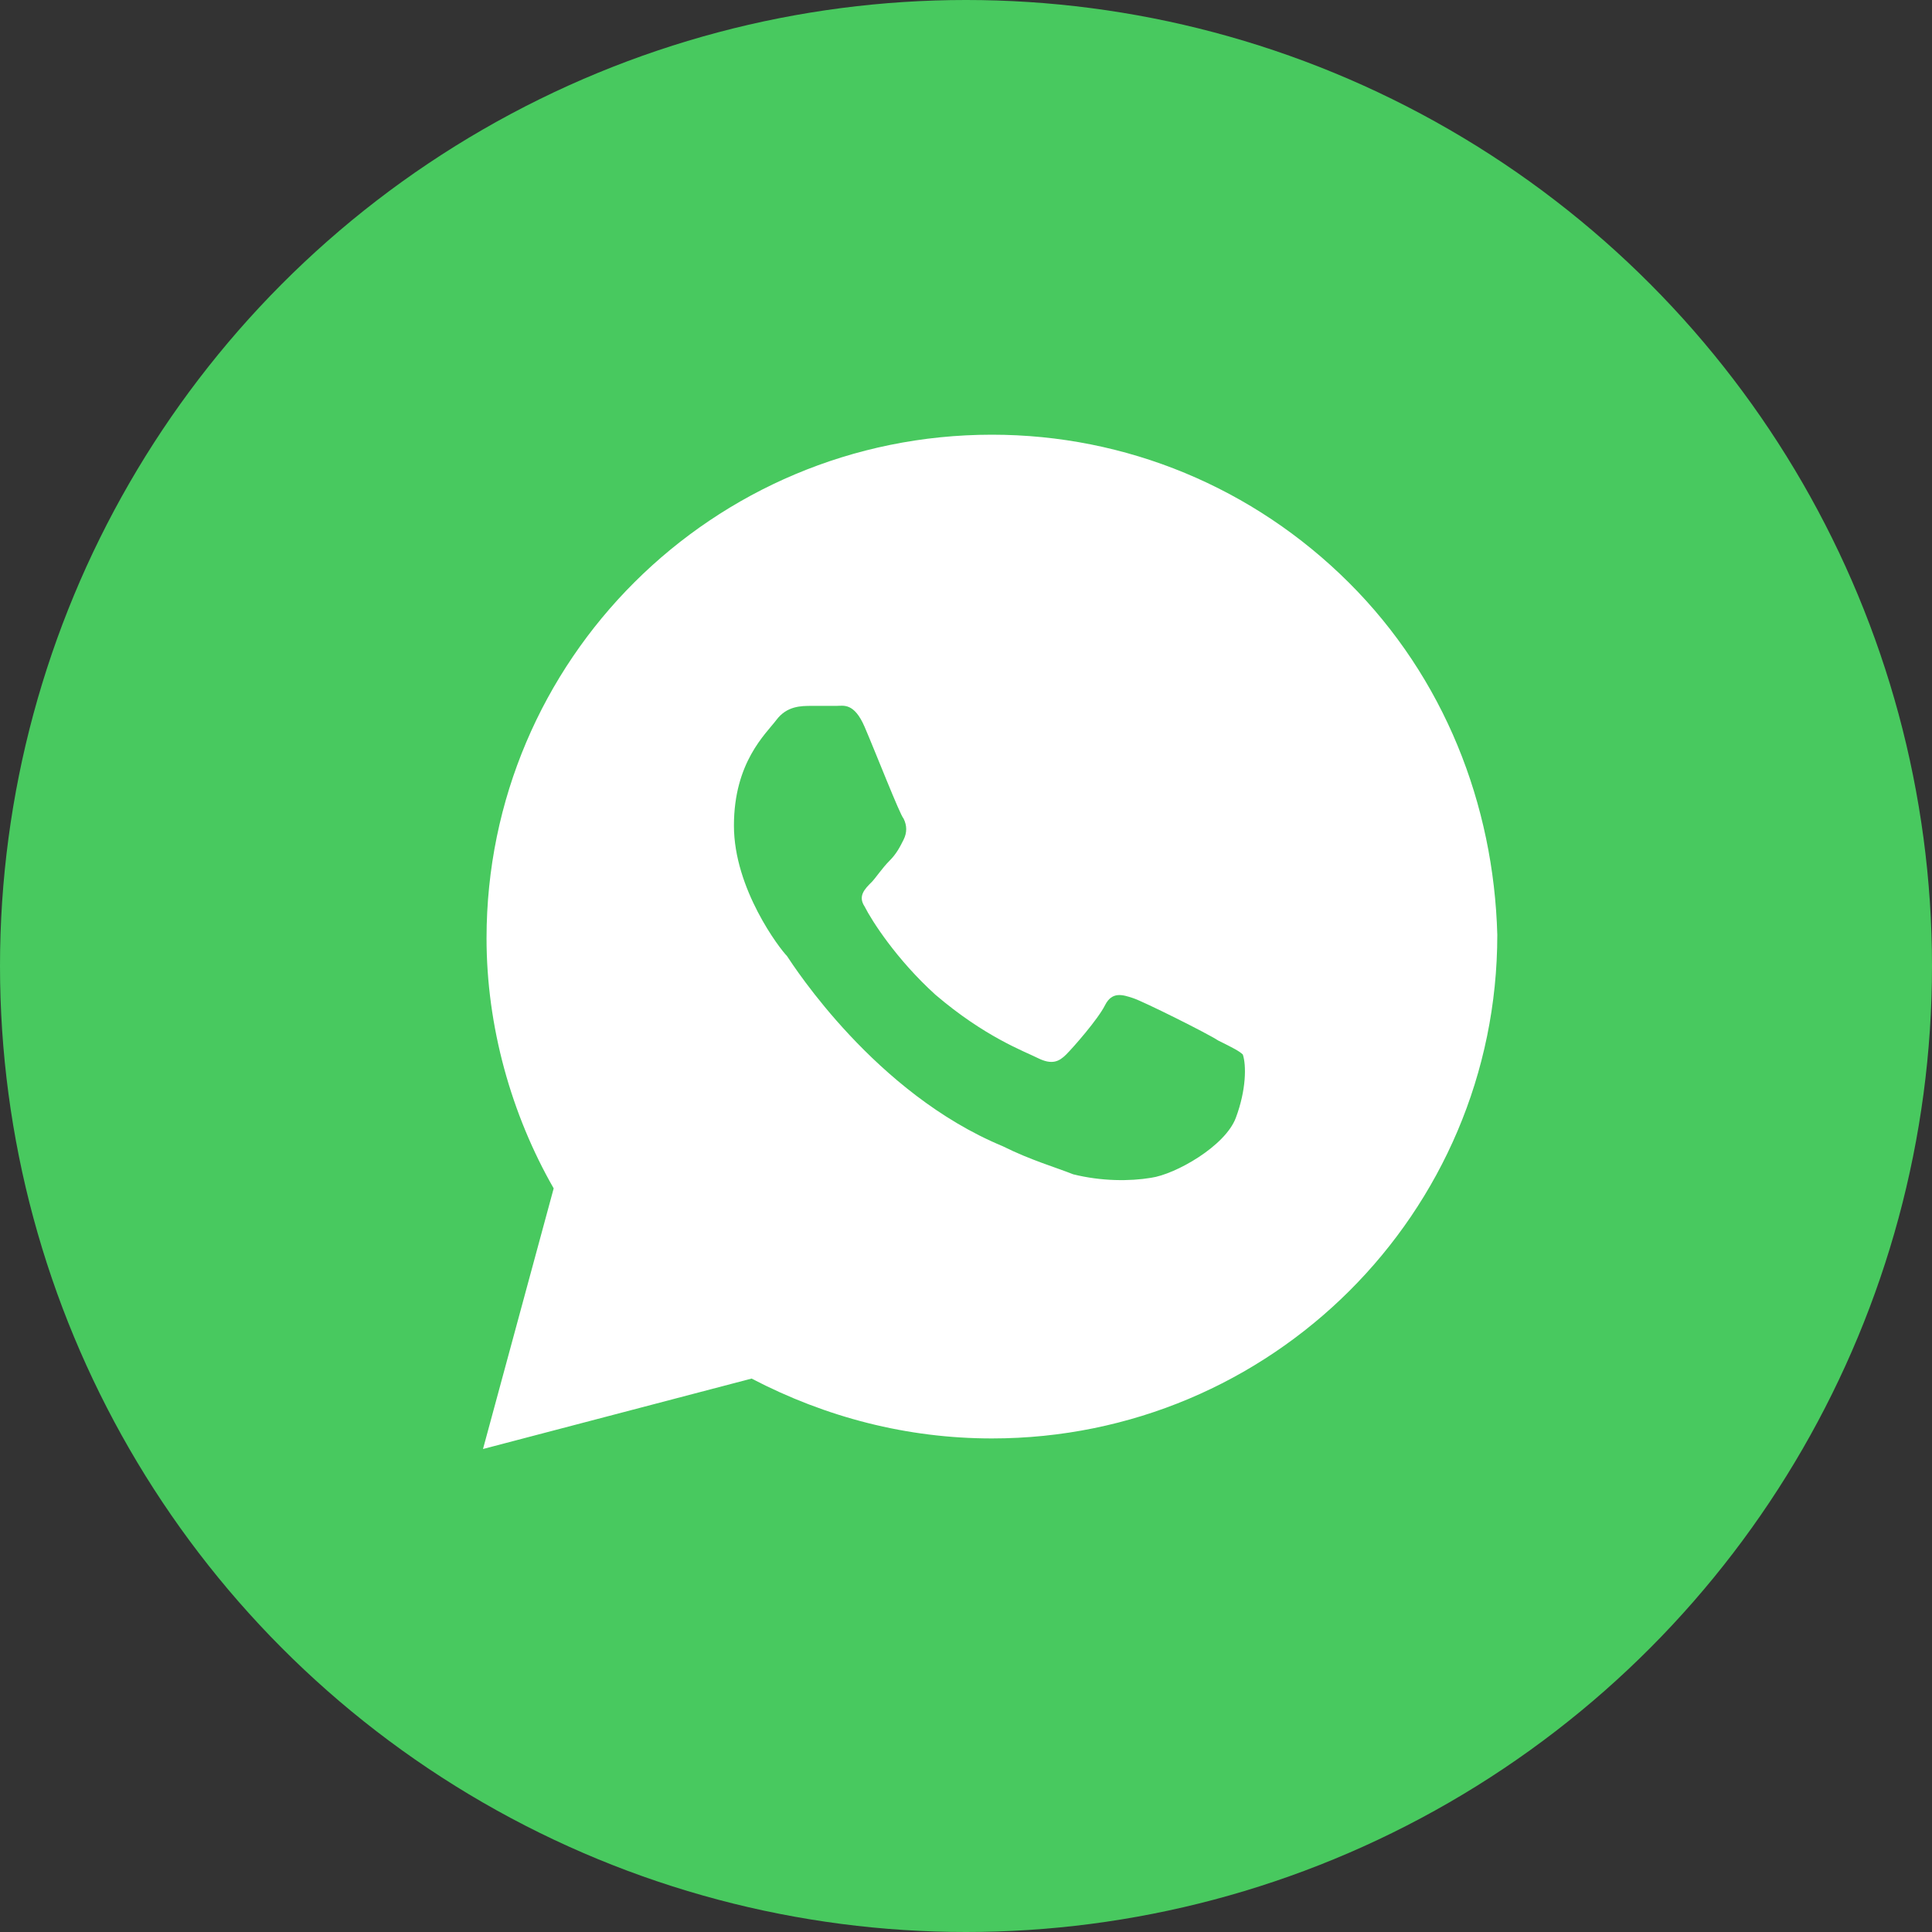
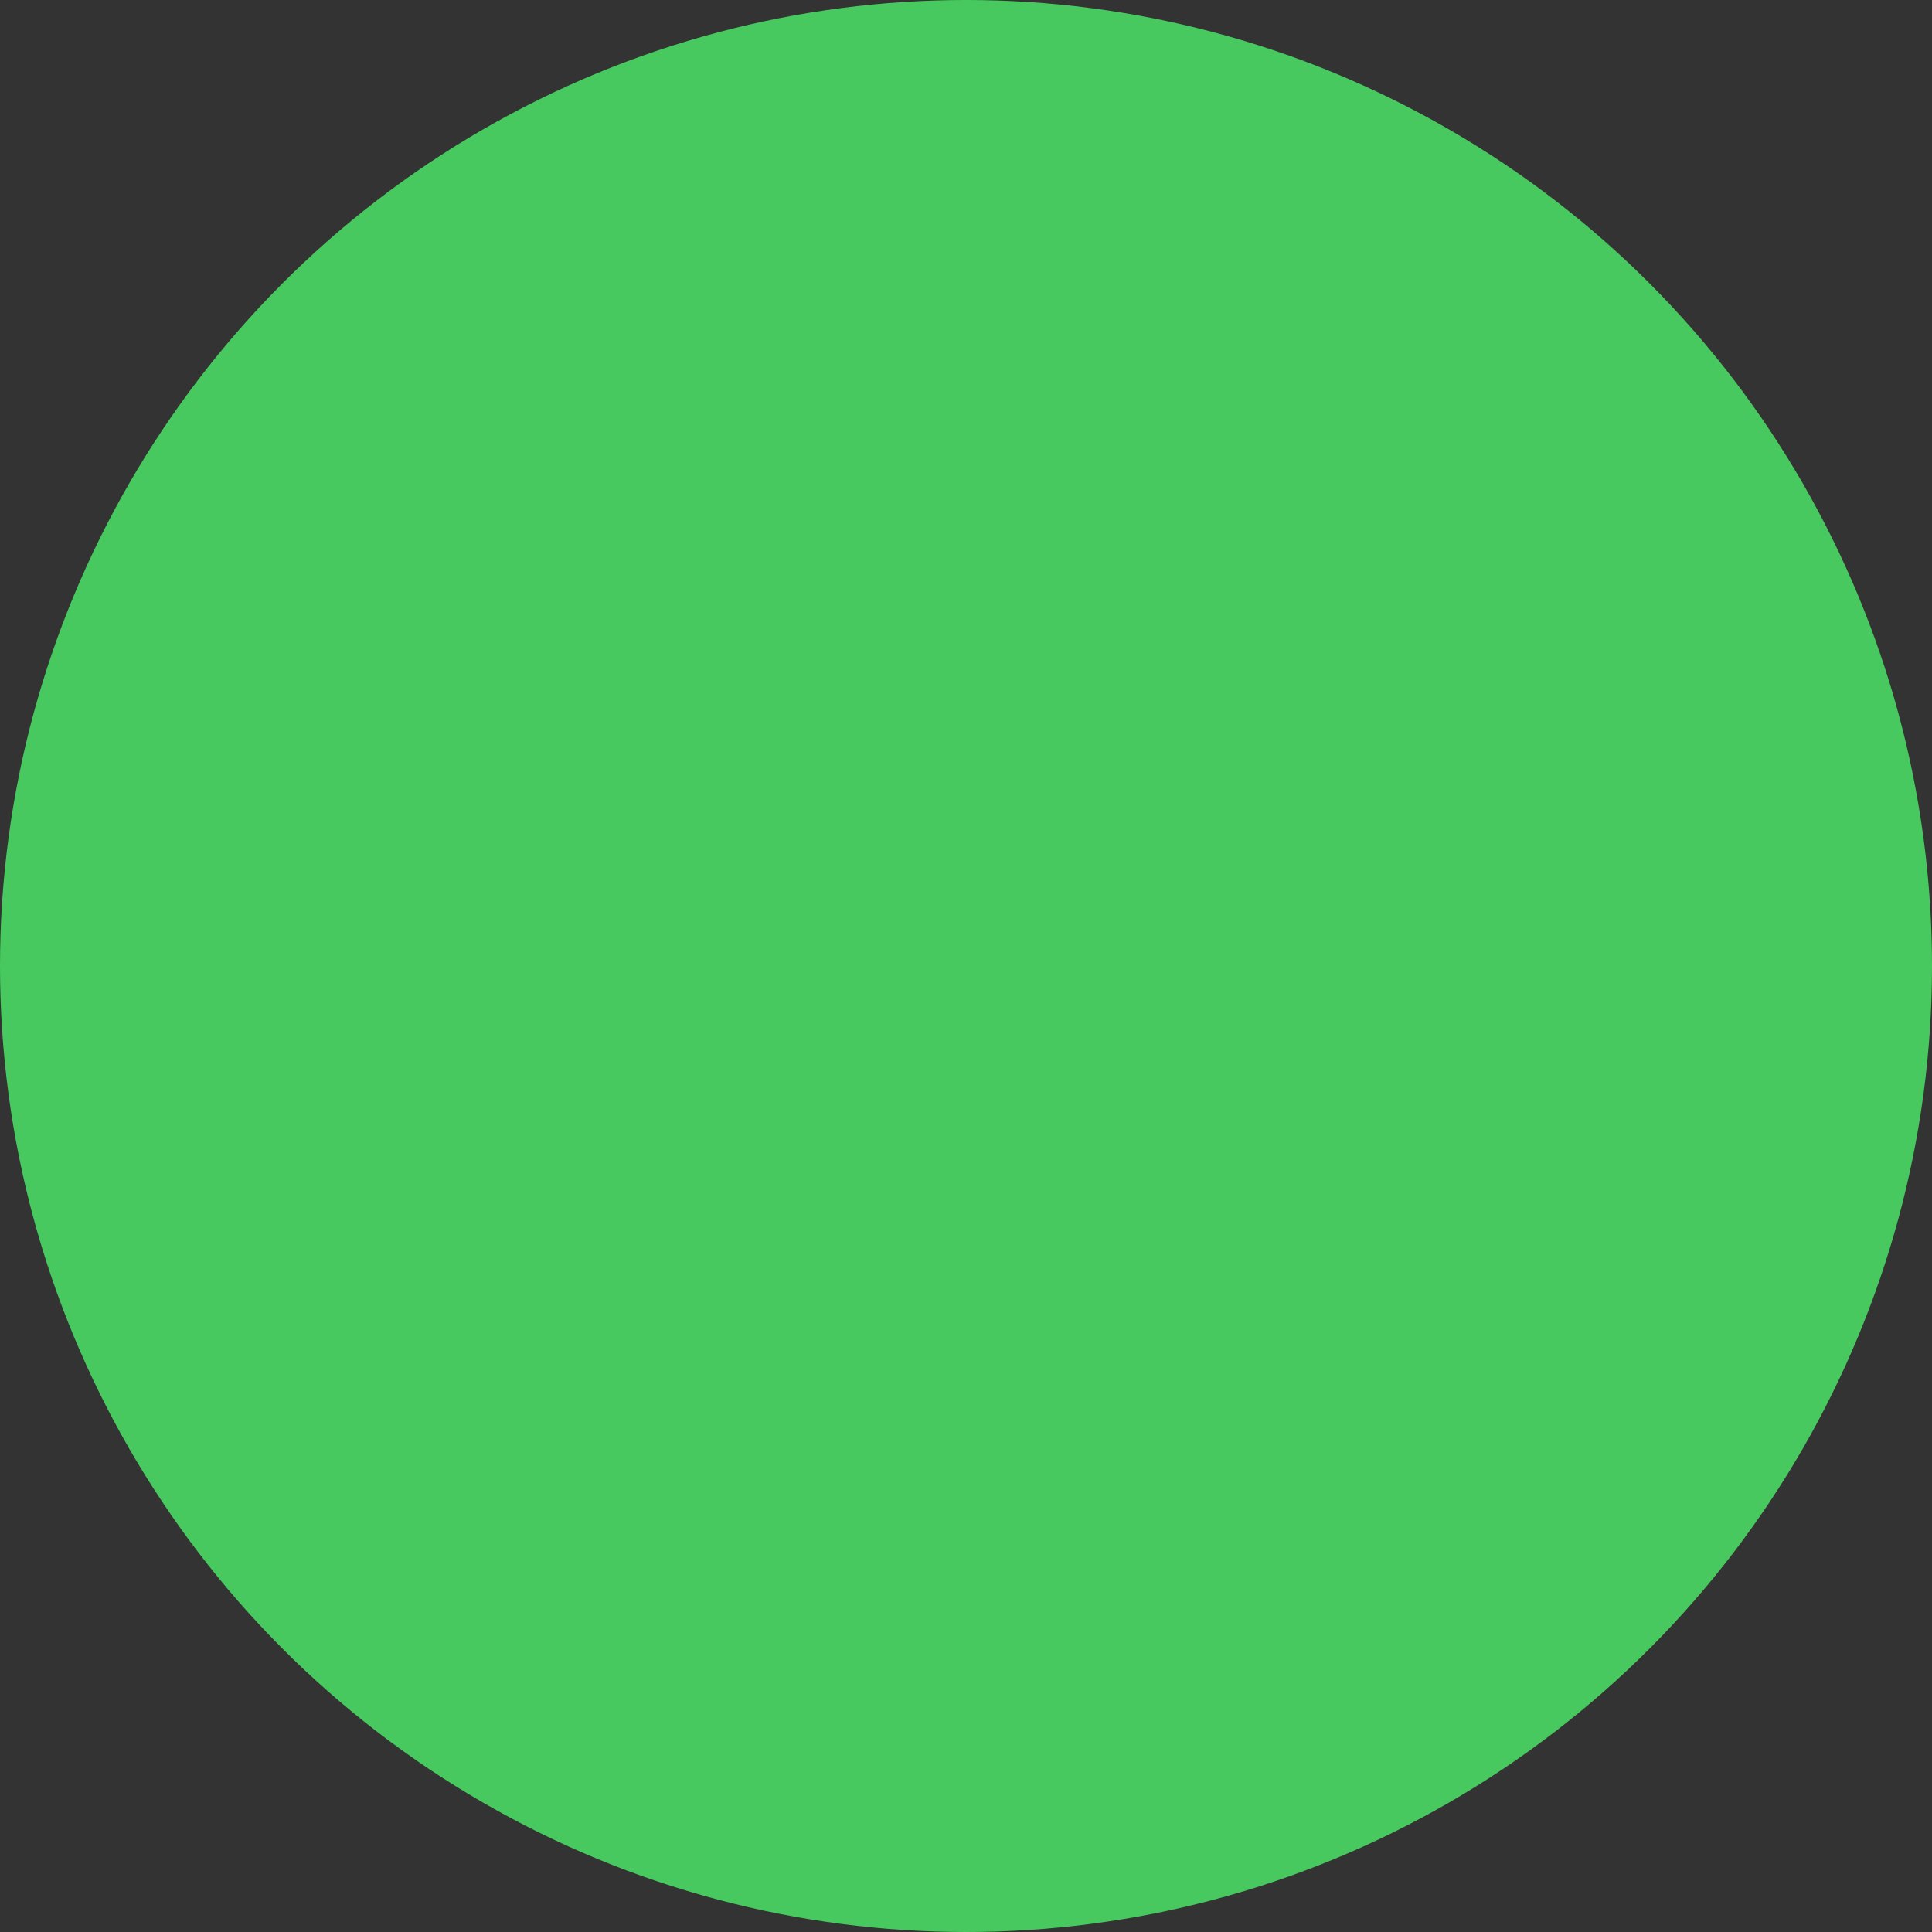
<svg xmlns="http://www.w3.org/2000/svg" width="77" height="77" viewBox="0 0 77 77" fill="none">
  <rect x="0" y="0" width="77" height="77" fill="#333333" stroke="none" />
  <circle cx="38.5" cy="38.5" r="38.5" fill="#48C95F" />
-   <path d="M53.759 23.22C49.956 19.43 44.885 17.325 39.533 17.325C28.405 17.325 19.391 26.308 19.391 37.397C19.391 40.906 20.377 44.415 22.067 47.363L19.25 57.75L29.955 54.943C32.913 56.487 36.152 57.329 39.533 57.329C50.66 57.329 59.675 48.346 59.675 37.257C59.534 32.063 57.562 27.01 53.759 23.22ZM49.252 44.556C48.829 45.679 46.857 46.802 45.871 46.942C45.026 47.082 43.899 47.082 42.773 46.802C42.068 46.521 41.082 46.24 39.956 45.679C34.885 43.573 31.645 38.52 31.363 38.099C31.082 37.818 29.251 35.432 29.251 32.906C29.251 30.379 30.518 29.256 30.941 28.695C31.363 28.133 31.927 28.133 32.349 28.133C32.631 28.133 33.054 28.133 33.335 28.133C33.617 28.133 34.04 27.993 34.462 28.975C34.885 29.958 35.871 32.484 36.012 32.625C36.152 32.906 36.152 33.186 36.012 33.467C35.871 33.748 35.73 34.029 35.448 34.309C35.166 34.59 34.885 35.011 34.744 35.151C34.462 35.432 34.181 35.713 34.462 36.134C34.744 36.695 35.73 38.239 37.279 39.643C39.251 41.327 40.801 41.889 41.364 42.17C41.927 42.45 42.209 42.31 42.491 42.029C42.773 41.748 43.758 40.626 44.04 40.064C44.322 39.503 44.745 39.643 45.167 39.783C45.59 39.924 48.125 41.187 48.548 41.468C49.111 41.748 49.393 41.889 49.533 42.029C49.674 42.45 49.674 43.433 49.252 44.556Z" fill="white" />
</svg>